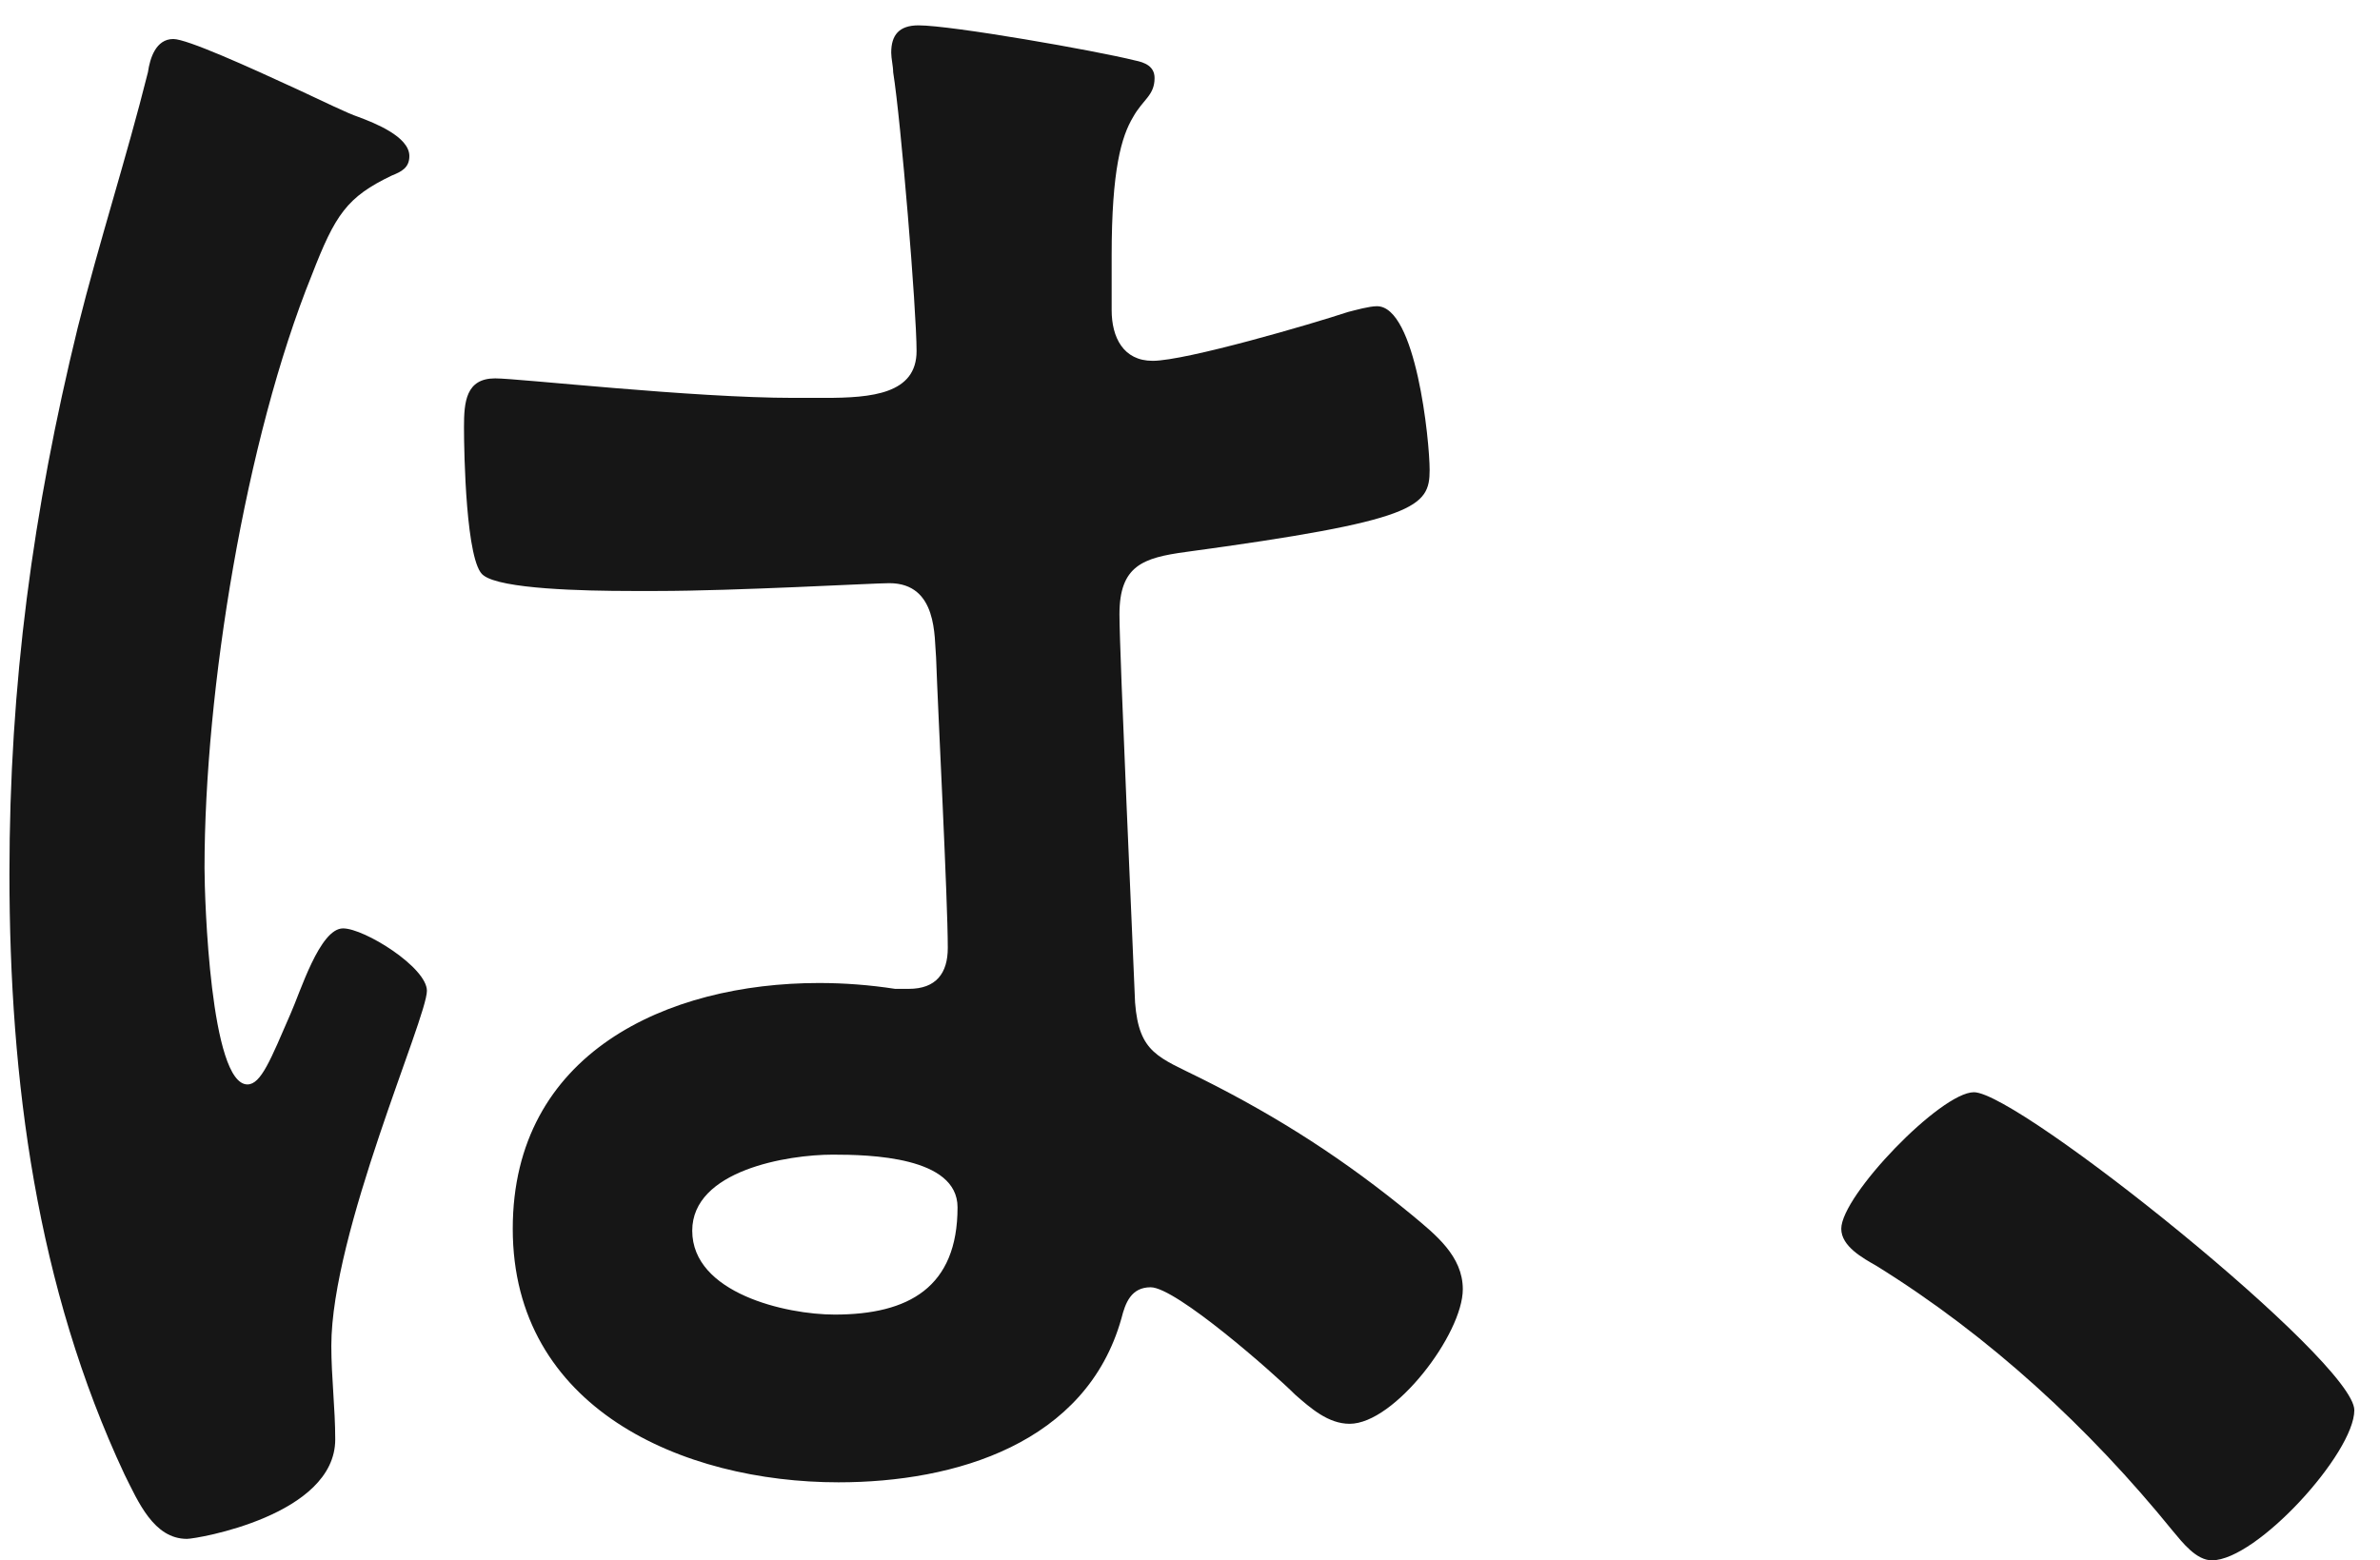
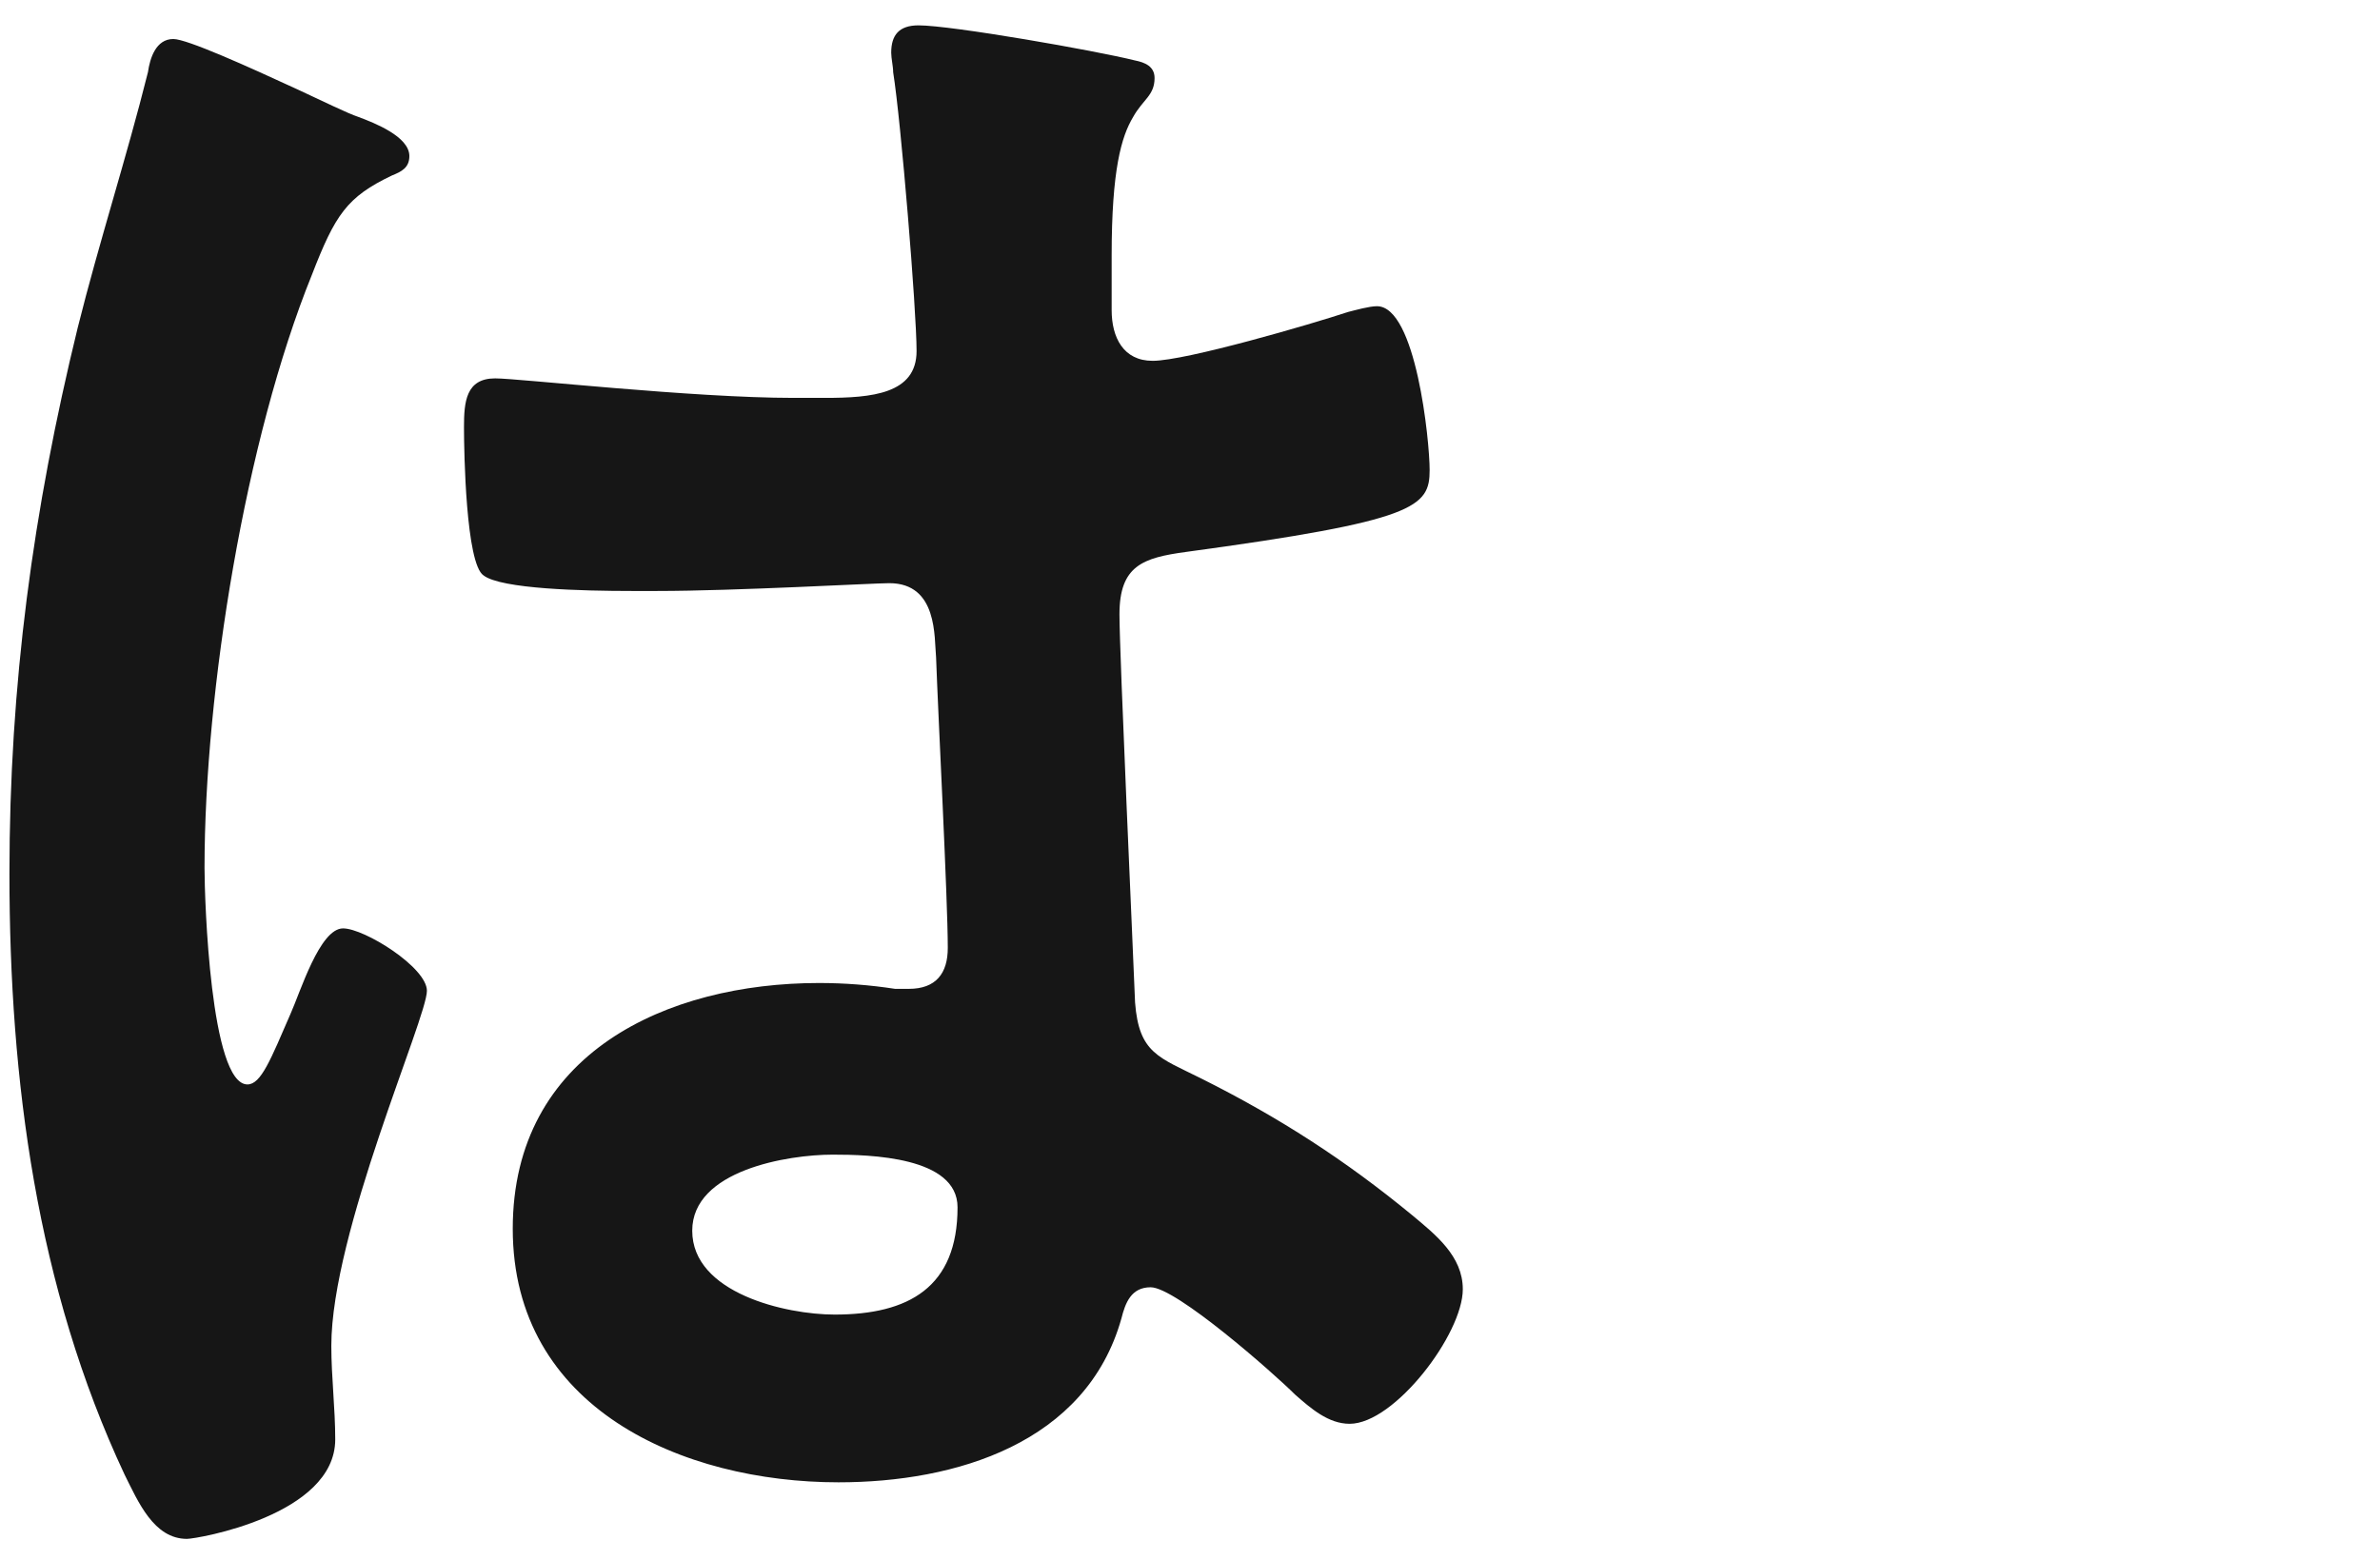
<svg xmlns="http://www.w3.org/2000/svg" width="61" height="40" viewBox="0 0 61 40" fill="none">
  <path d="M24.542 30.95C24.542 29.65 22.292 29.6 21.342 29.6C20.192 29.6 17.742 30 17.742 31.55C17.742 33.15 20.142 33.7 21.392 33.7C23.292 33.7 24.542 33 24.542 30.95ZM23.542 0.65C24.392 0.65 28.092 1.3 29.092 1.55C29.342 1.6 29.592 1.7 29.592 2C29.592 2.45 29.292 2.55 29.042 3C28.742 3.5 28.492 4.35 28.492 6.55V7.95C28.492 8.65 28.792 9.25 29.542 9.25C30.392 9.25 33.642 8.3 34.542 8C34.742 7.95 35.092 7.85 35.292 7.85C36.292 7.85 36.642 11.3 36.642 12.05C36.642 13 36.292 13.35 30.392 14.15C29.292 14.3 28.692 14.5 28.692 15.75C28.692 16.75 29.042 24.4 29.092 25.7C29.192 27 29.692 27.1 30.792 27.65C32.792 28.65 34.492 29.75 36.192 31.15C36.792 31.65 37.492 32.2 37.492 33.05C37.492 34.2 35.742 36.5 34.592 36.5C34.042 36.5 33.592 36.1 33.192 35.75C32.642 35.2 30.142 33 29.492 33C28.992 33 28.842 33.4 28.742 33.8C27.842 37 24.492 38 21.492 38C17.492 38 13.142 36.1 13.142 31.5C13.142 27 17.092 25.2 20.992 25.2C21.642 25.2 22.292 25.25 22.942 25.35H23.292C23.992 25.35 24.292 24.95 24.292 24.3C24.292 23.05 24.042 18.3 23.992 16.85C23.942 16.35 24.042 14.95 22.792 14.95C22.392 14.95 18.842 15.15 16.842 15.15H16.192C14.942 15.15 12.842 15.1 12.392 14.75C11.942 14.45 11.892 11.6 11.892 10.95C11.892 10.3 11.942 9.7 12.692 9.7C13.292 9.7 17.742 10.2 20.342 10.2H21.142C22.342 10.2 23.492 10.1 23.492 9C23.492 7.95 23.092 3.1 22.892 1.85C22.892 1.7 22.842 1.5 22.842 1.35C22.842 0.9 23.042 0.65 23.542 0.65ZM7.642 2.3C8.292 2.6 8.892 2.9 9.192 3C9.592 3.15 10.492 3.5 10.492 4C10.492 4.3 10.292 4.4 10.042 4.5C8.892 5.05 8.592 5.5 7.992 7.05C6.292 11.25 5.242 17.7 5.242 22.25C5.242 23.05 5.392 27.8 6.342 27.8C6.692 27.8 6.942 27.15 7.442 26C7.692 25.45 8.192 23.8 8.792 23.8C9.342 23.8 10.942 24.8 10.942 25.4C10.942 26.1 8.492 31.6 8.492 34.5C8.492 35.3 8.592 36.1 8.592 36.9C8.592 38.85 5.042 39.45 4.792 39.45C3.942 39.45 3.542 38.5 3.192 37.8C0.942 33 0.242 27.7 0.242 22.4C0.242 17.55 0.842 13.1 1.992 8.4C2.542 6.2 3.242 4.05 3.792 1.85C3.842 1.5 3.992 1 4.442 1C4.792 1 6.342 1.7 7.642 2.3Z" fill="#161616" />
-   <path d="M47.192 31.5C47.192 30.65 49.742 28 50.592 28C51.742 28 60.342 34.9 60.342 36.15C60.342 37.25 57.842 40 56.692 40C56.292 40 55.942 39.55 55.692 39.25C53.542 36.6 50.992 34.25 48.092 32.45C47.742 32.25 47.192 31.95 47.192 31.5Z" fill="#161616" />
</svg>